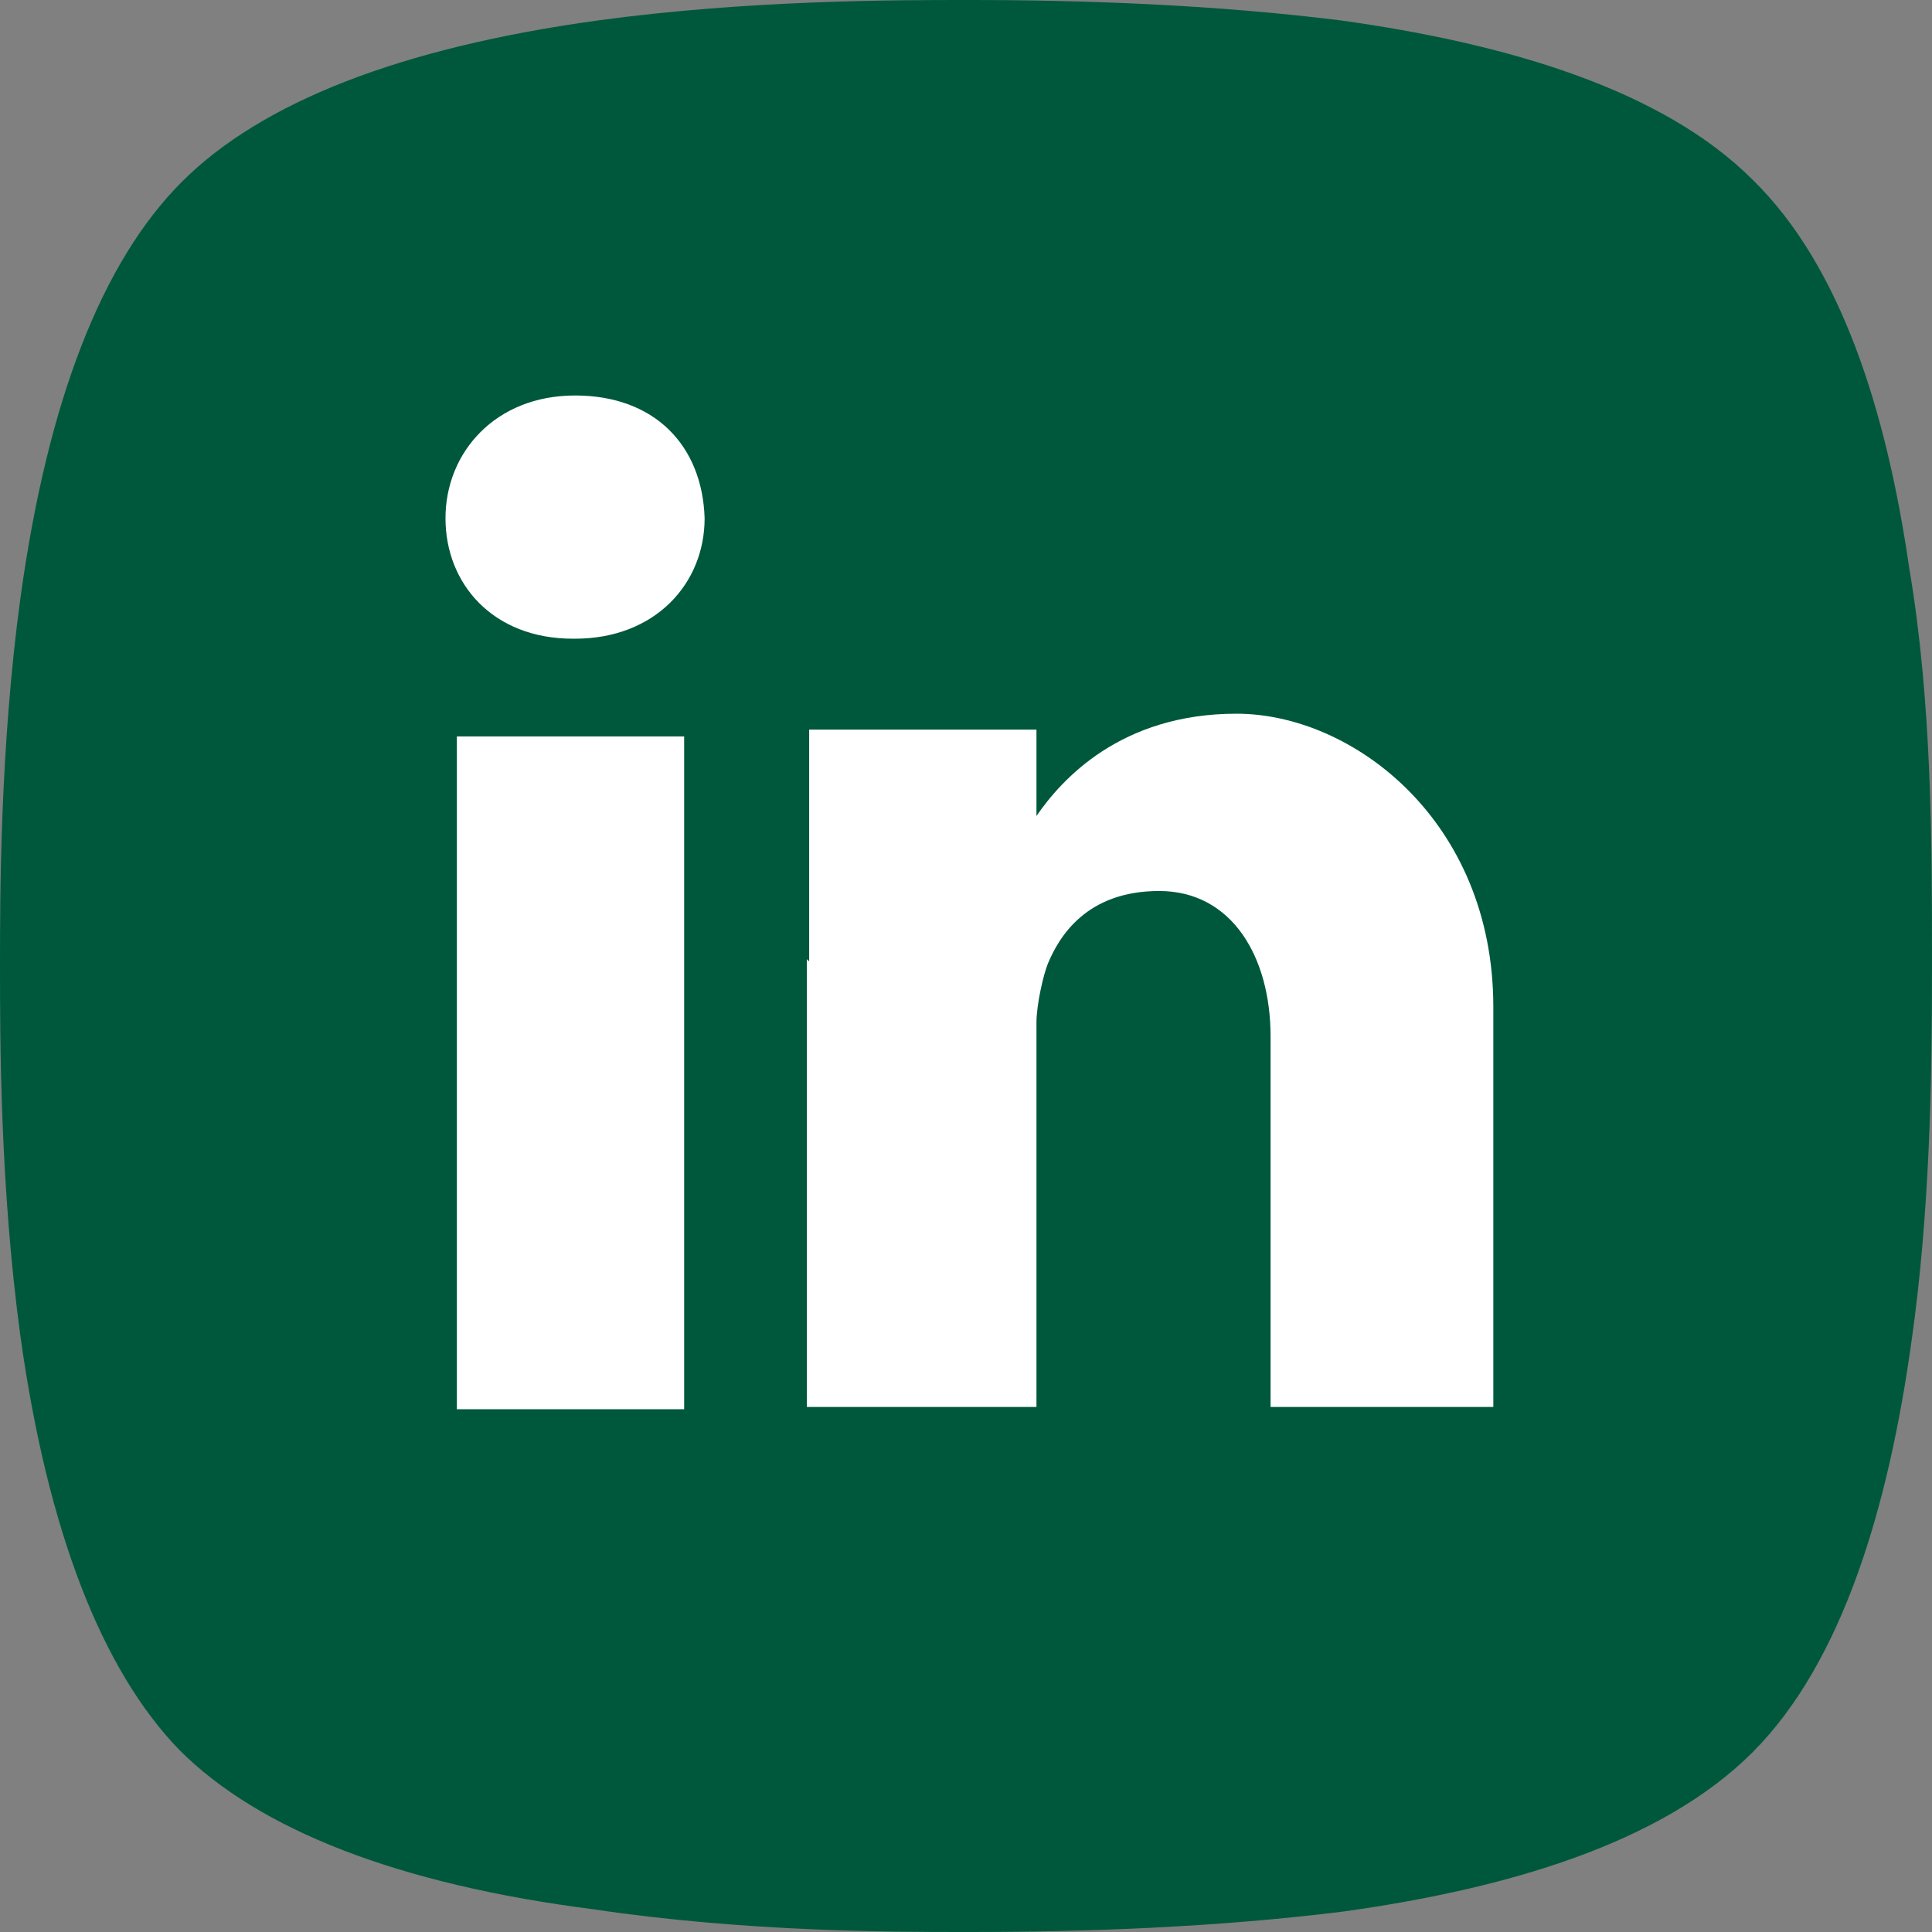
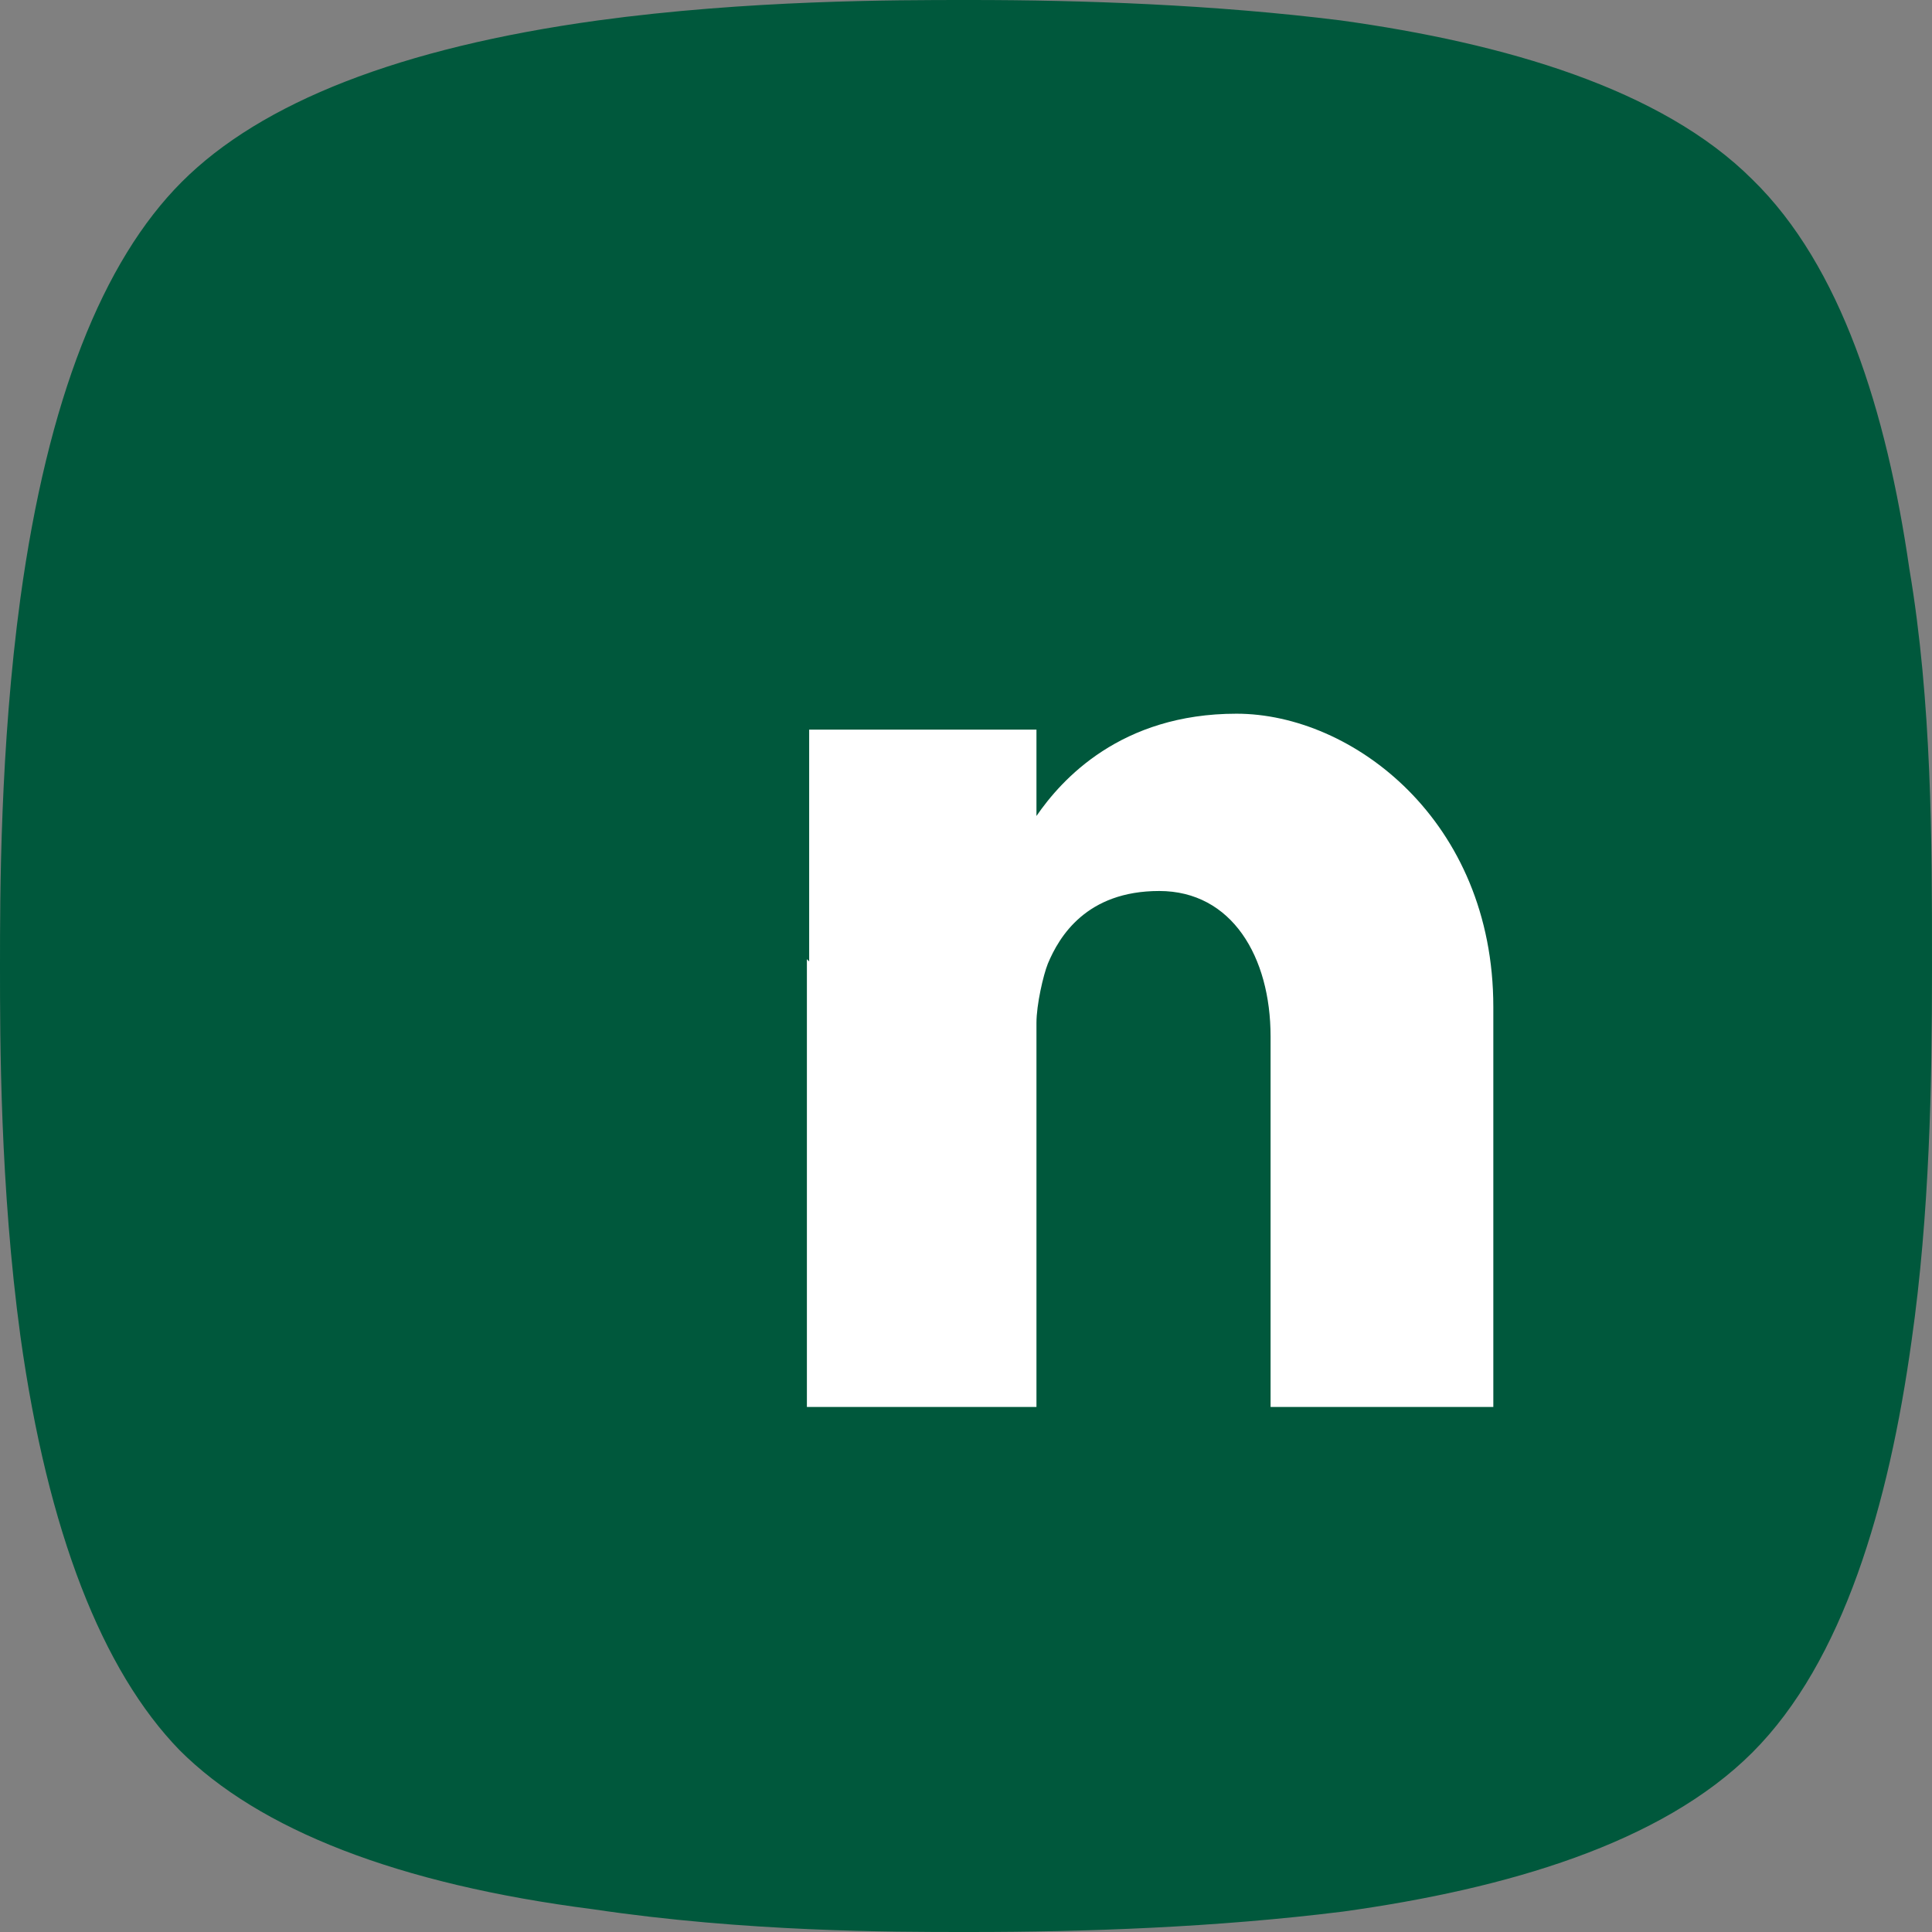
<svg xmlns="http://www.w3.org/2000/svg" id="Layer_1" data-name="Layer 1" version="1.1" viewBox="0 0 85 85">
  <rect x="0" y="0" width="85" height="85" fill="#808080" stroke="none" />
  <defs>
    <style>
      .cls-1 {
        fill: #00583c;
      }

      .cls-1, .cls-2 {
        stroke-width: 0px;
      }

      .cls-2 {
        fill: #fff;
      }
    </style>
  </defs>
  <path class="cls-1" d="M84,25c-1-6.9-3-13.3-6.9-17.1-4-4-10.9-6-18.1-7-5.6-.7-11.4-.9-16.3-.9h-.2c-3.1,0-9.6,0-16.2.9-8.7,1.2-14.8,3.6-18.3,7.1S2.1,17.6.9,26.3c-.9,6.6-.9,13.1-.9,16.2h0c0,3.2,0,9.7.9,16.3,1.2,8.6,3.6,14.7,7,18.2,3.5,3.5,9.6,5.9,18.2,7,6.7,1,13.2,1,16.3,1h.3c5,0,10.8-.2,16.4-.9,7.2-1,14-3,18-7s6-10.9,7-18.1c.8-5.6.9-11.4.9-16.3v-.4c0-5.2,0-11.4-1-17.3" />
-   <path class="cls-2" d="M25.2,28.1c-3.5,0-5.6-2.4-5.6-5.3s2.2-5.4,5.7-5.4,5.6,2.2,5.7,5.4c0,2.9-2.2,5.3-5.7,5.3h0Z" />
-   <rect class="cls-2" x="20.1" y="32.4" width="10" height="29.6" />
  <path class="cls-2" d="M35.6,42.3c0-4,0-7.4,0-10.2h10v3.8h0c1.1-1.6,3.7-4.5,8.8-4.5s11.3,4.7,11.3,12.9v17.6h-9.8v-16.3c0-3.5-1.7-6.4-4.9-6.4s-4.4,2-4.9,3.2c-.2.5-.5,1.8-.5,2.6v16.9h-10.1v-19.7h0Z" />
</svg>